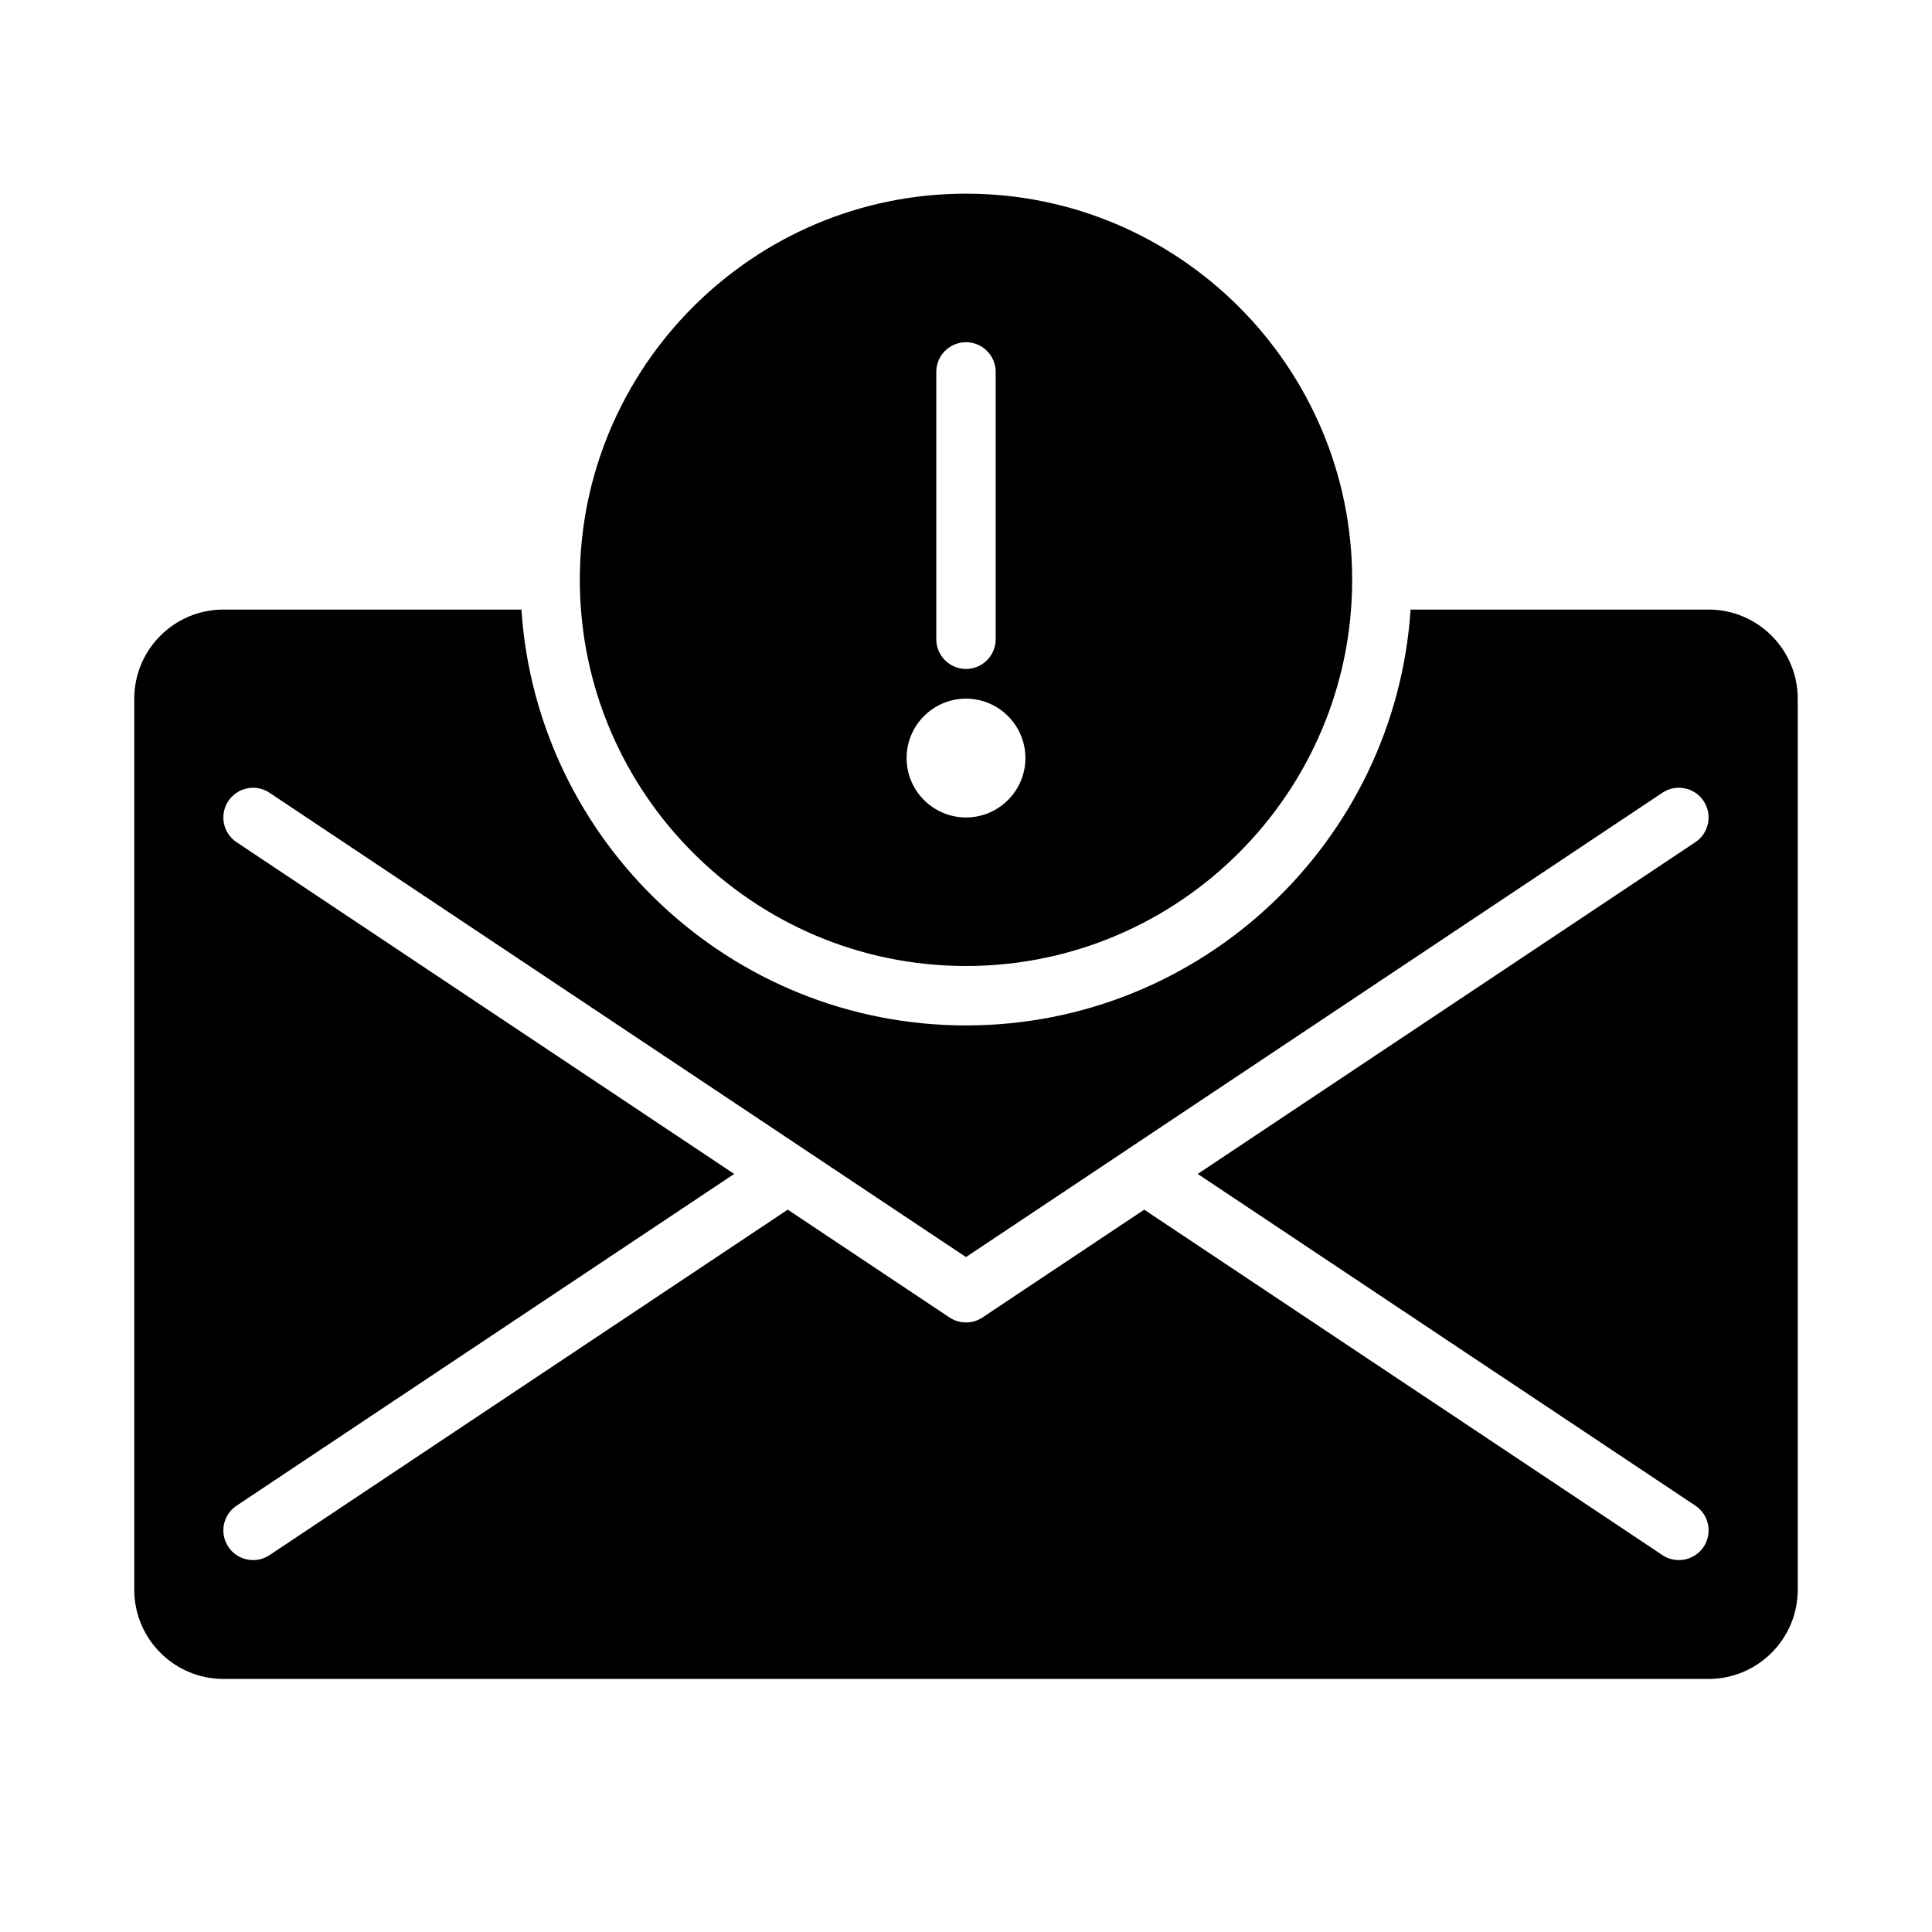
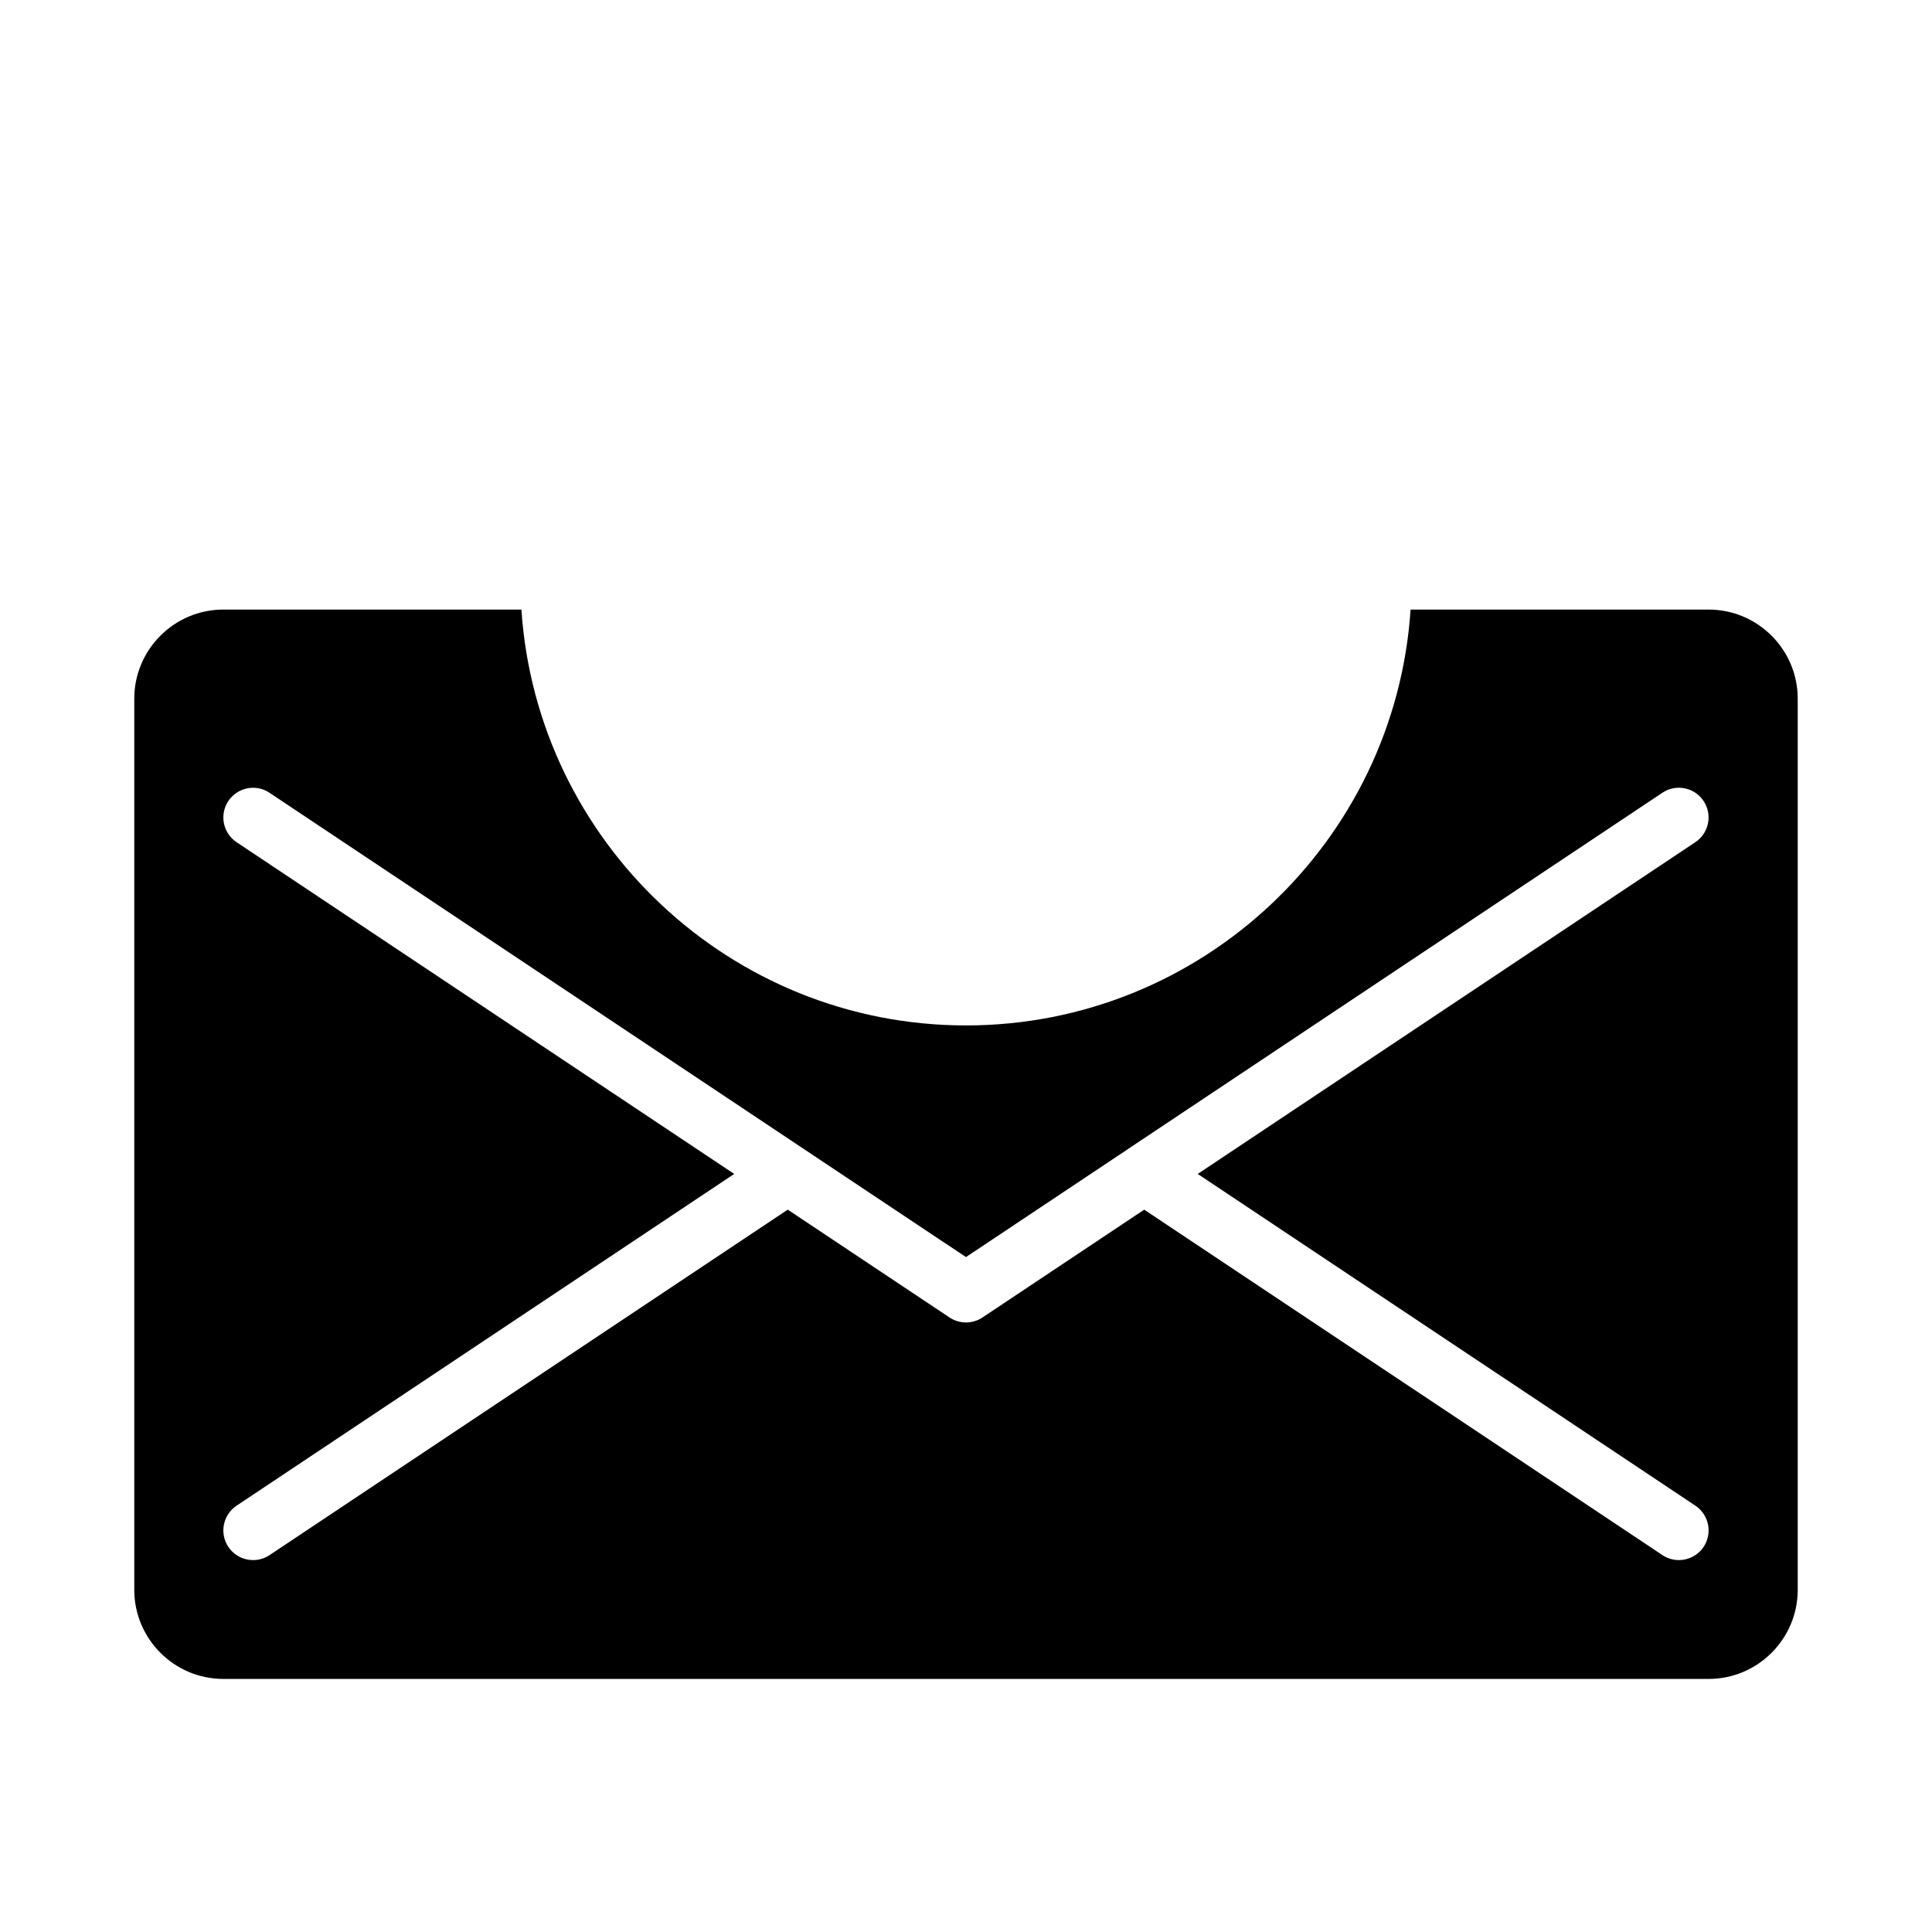
<svg xmlns="http://www.w3.org/2000/svg" fill="#000000" width="800px" height="800px" version="1.1" viewBox="144 144 512 512">
  <g>
-     <path d="m400 400c56.426 0 102.34-45.91 102.34-102.34 0-56.43-45.91-102.34-102.34-102.34s-102.34 45.91-102.34 102.34c0 56.43 45.906 102.34 102.34 102.34zm-7.875-157.44c0-4.344 3.527-7.871 7.871-7.871s7.871 3.527 7.871 7.871v70.848c0 4.344-3.527 7.871-7.871 7.871s-7.871-3.527-7.871-7.871zm7.875 86.59c8.684 0 15.742 7.062 15.742 15.742 0 8.684-7.062 15.742-15.742 15.742-8.684 0-15.742-7.062-15.742-15.742-0.004-8.68 7.059-15.742 15.742-15.742z" />
    <path d="m596.8 305.54h-78.98c-4.07 61.449-55.355 110.21-117.82 110.21s-113.75-48.758-117.82-110.21h-78.98c-13.02 0-23.617 10.598-23.617 23.617v236.16c0 13.02 10.598 23.617 23.617 23.617h393.6c13.02 0 23.617-10.598 23.617-23.617l-0.004-236.16c0-13.02-10.594-23.613-23.613-23.613zm-3.504 237.48c3.613 2.41 4.59 7.297 2.18 10.918-1.52 2.277-4.016 3.504-6.559 3.504-1.496 0-3.016-0.426-4.359-1.324l-137.33-91.547-42.863 28.574c-1.32 0.883-2.848 1.32-4.367 1.32s-3.047-0.441-4.367-1.324l-42.867-28.57-137.33 91.551c-1.344 0.898-2.863 1.32-4.359 1.32-2.543 0-5.039-1.227-6.559-3.504-2.41-3.613-1.434-8.508 2.18-10.918l131.88-87.914-131.88-87.914c-3.613-2.41-4.59-7.297-2.18-10.918 2.41-3.613 7.297-4.606 10.918-2.18l141.63 94.426c0.016 0.016 0.031 0.023 0.055 0.039l42.875 28.574 42.871-28.582c0.016-0.008 0.039-0.023 0.055-0.039l141.63-94.426c3.613-2.426 8.5-1.434 10.918 2.18 2.41 3.613 1.434 8.508-2.18 10.918l-131.87 87.922z" />
  </g>
</svg>